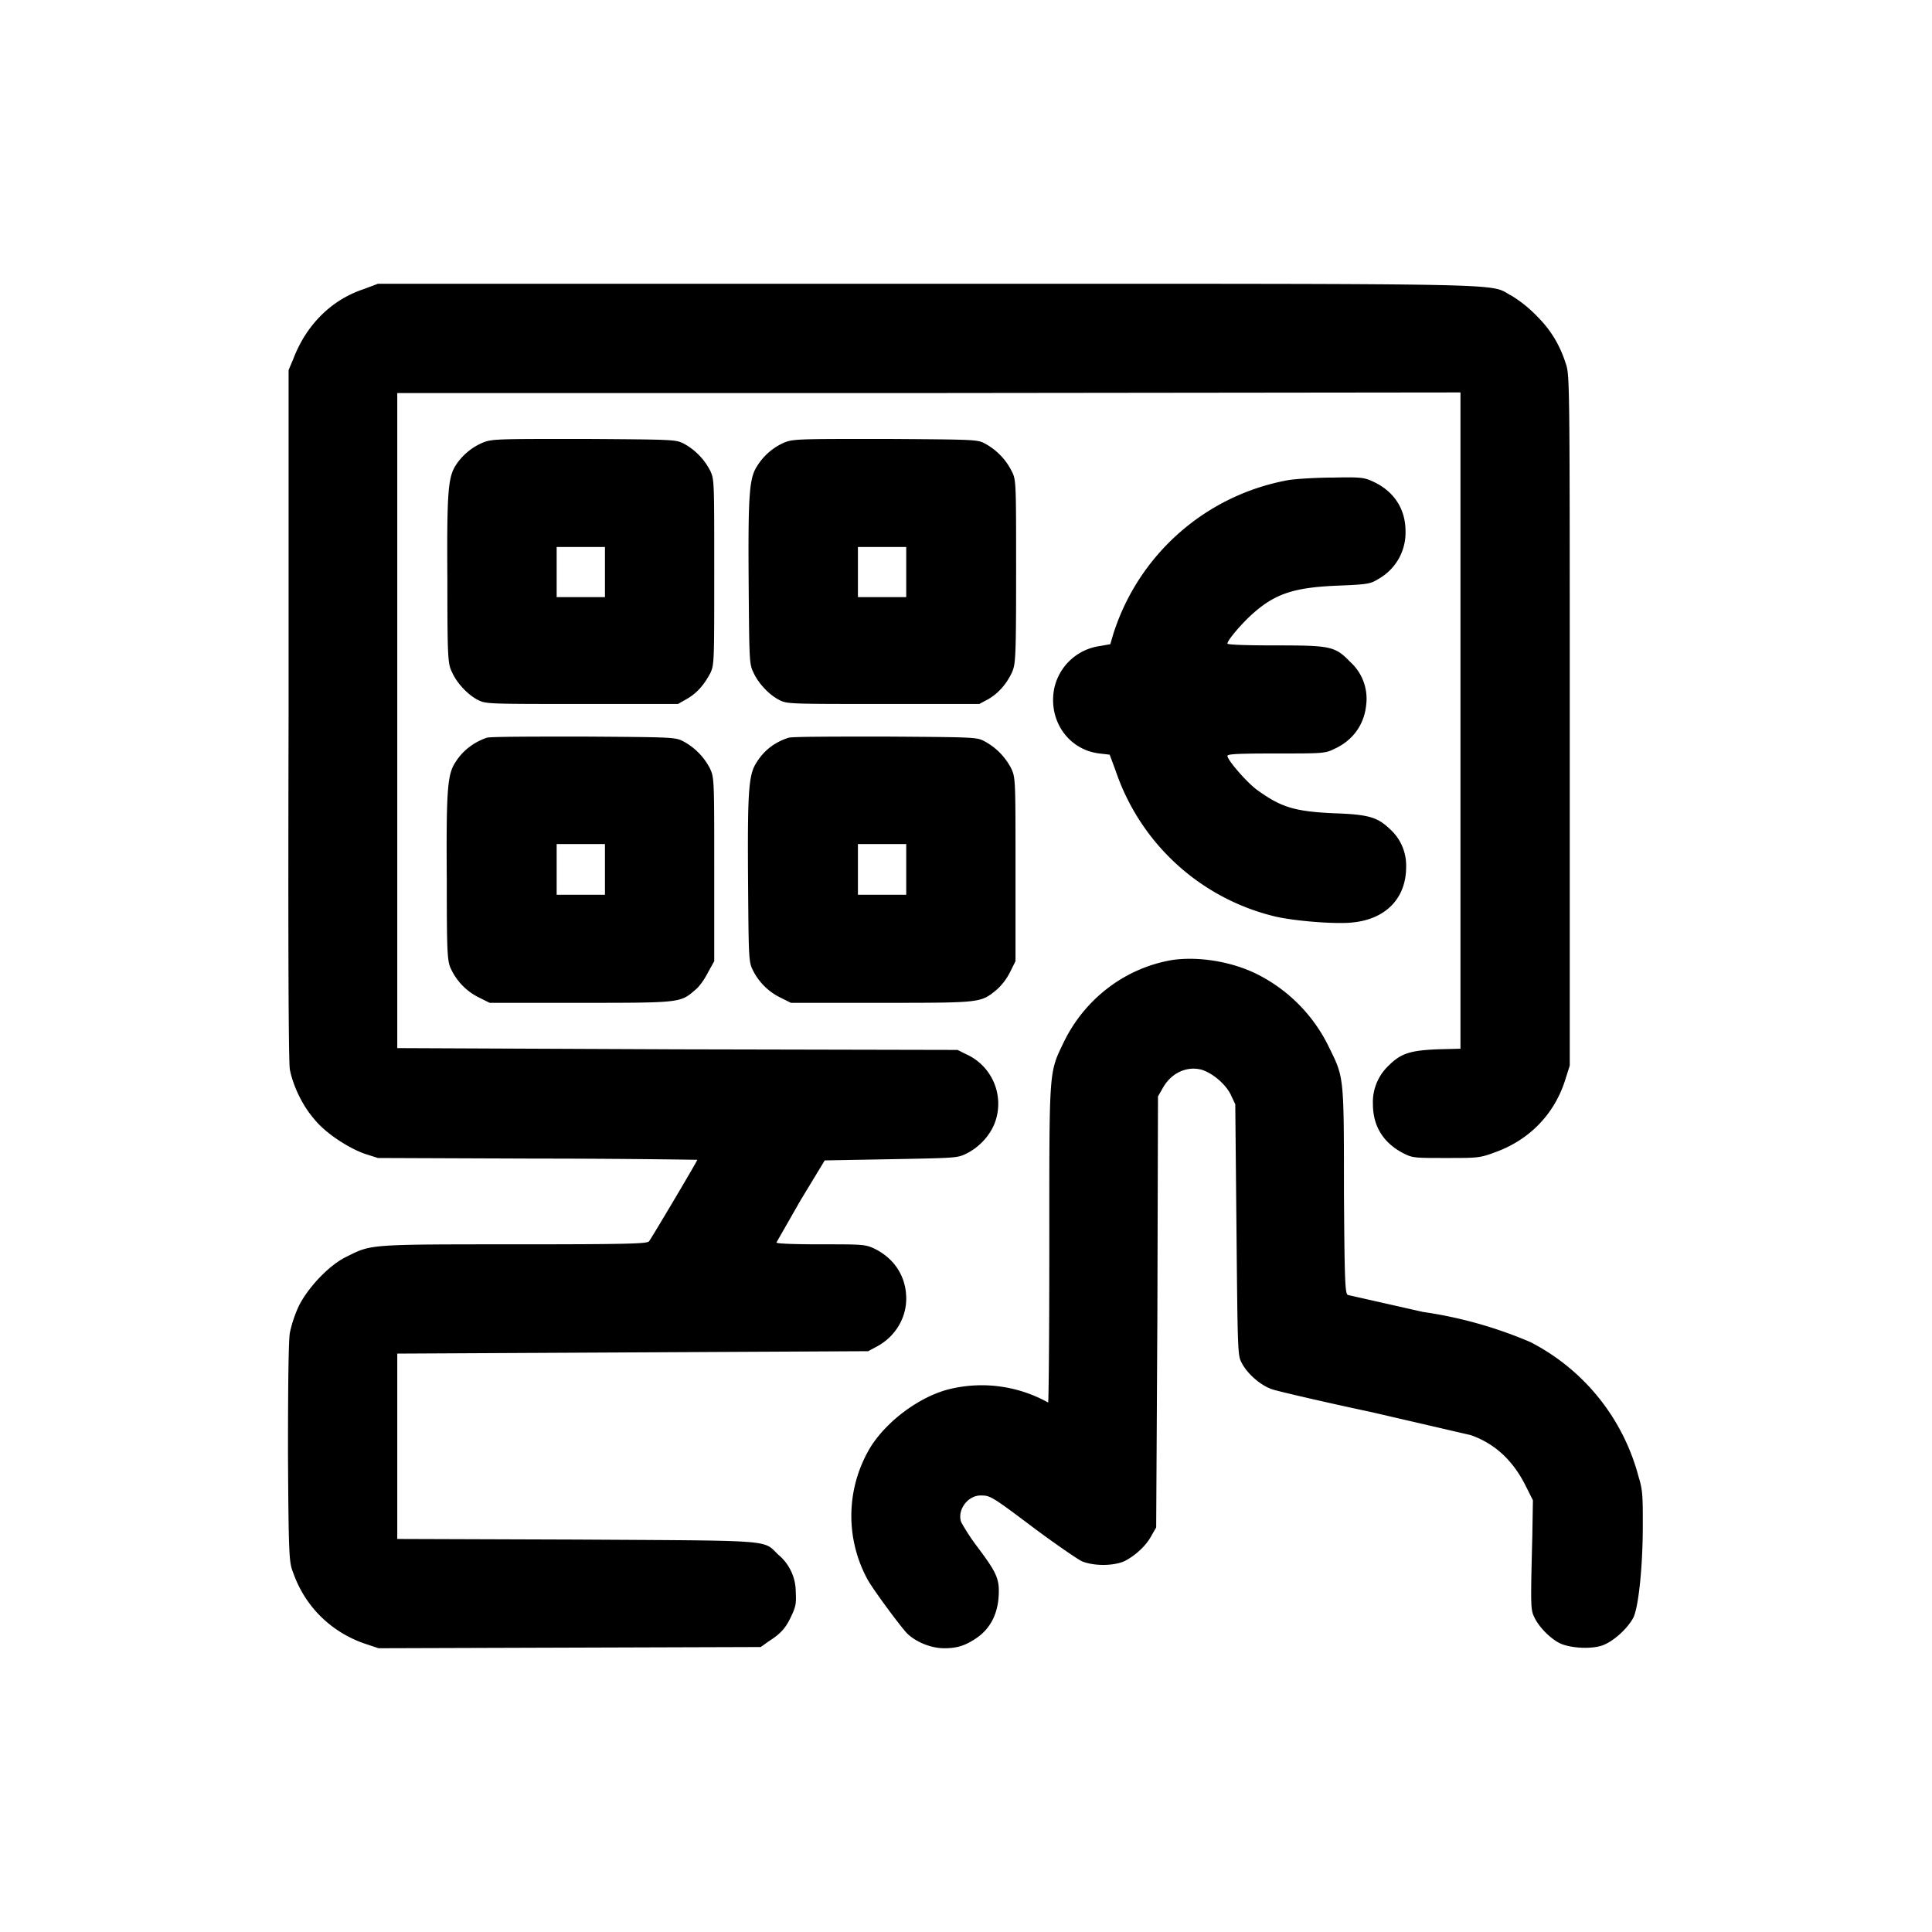
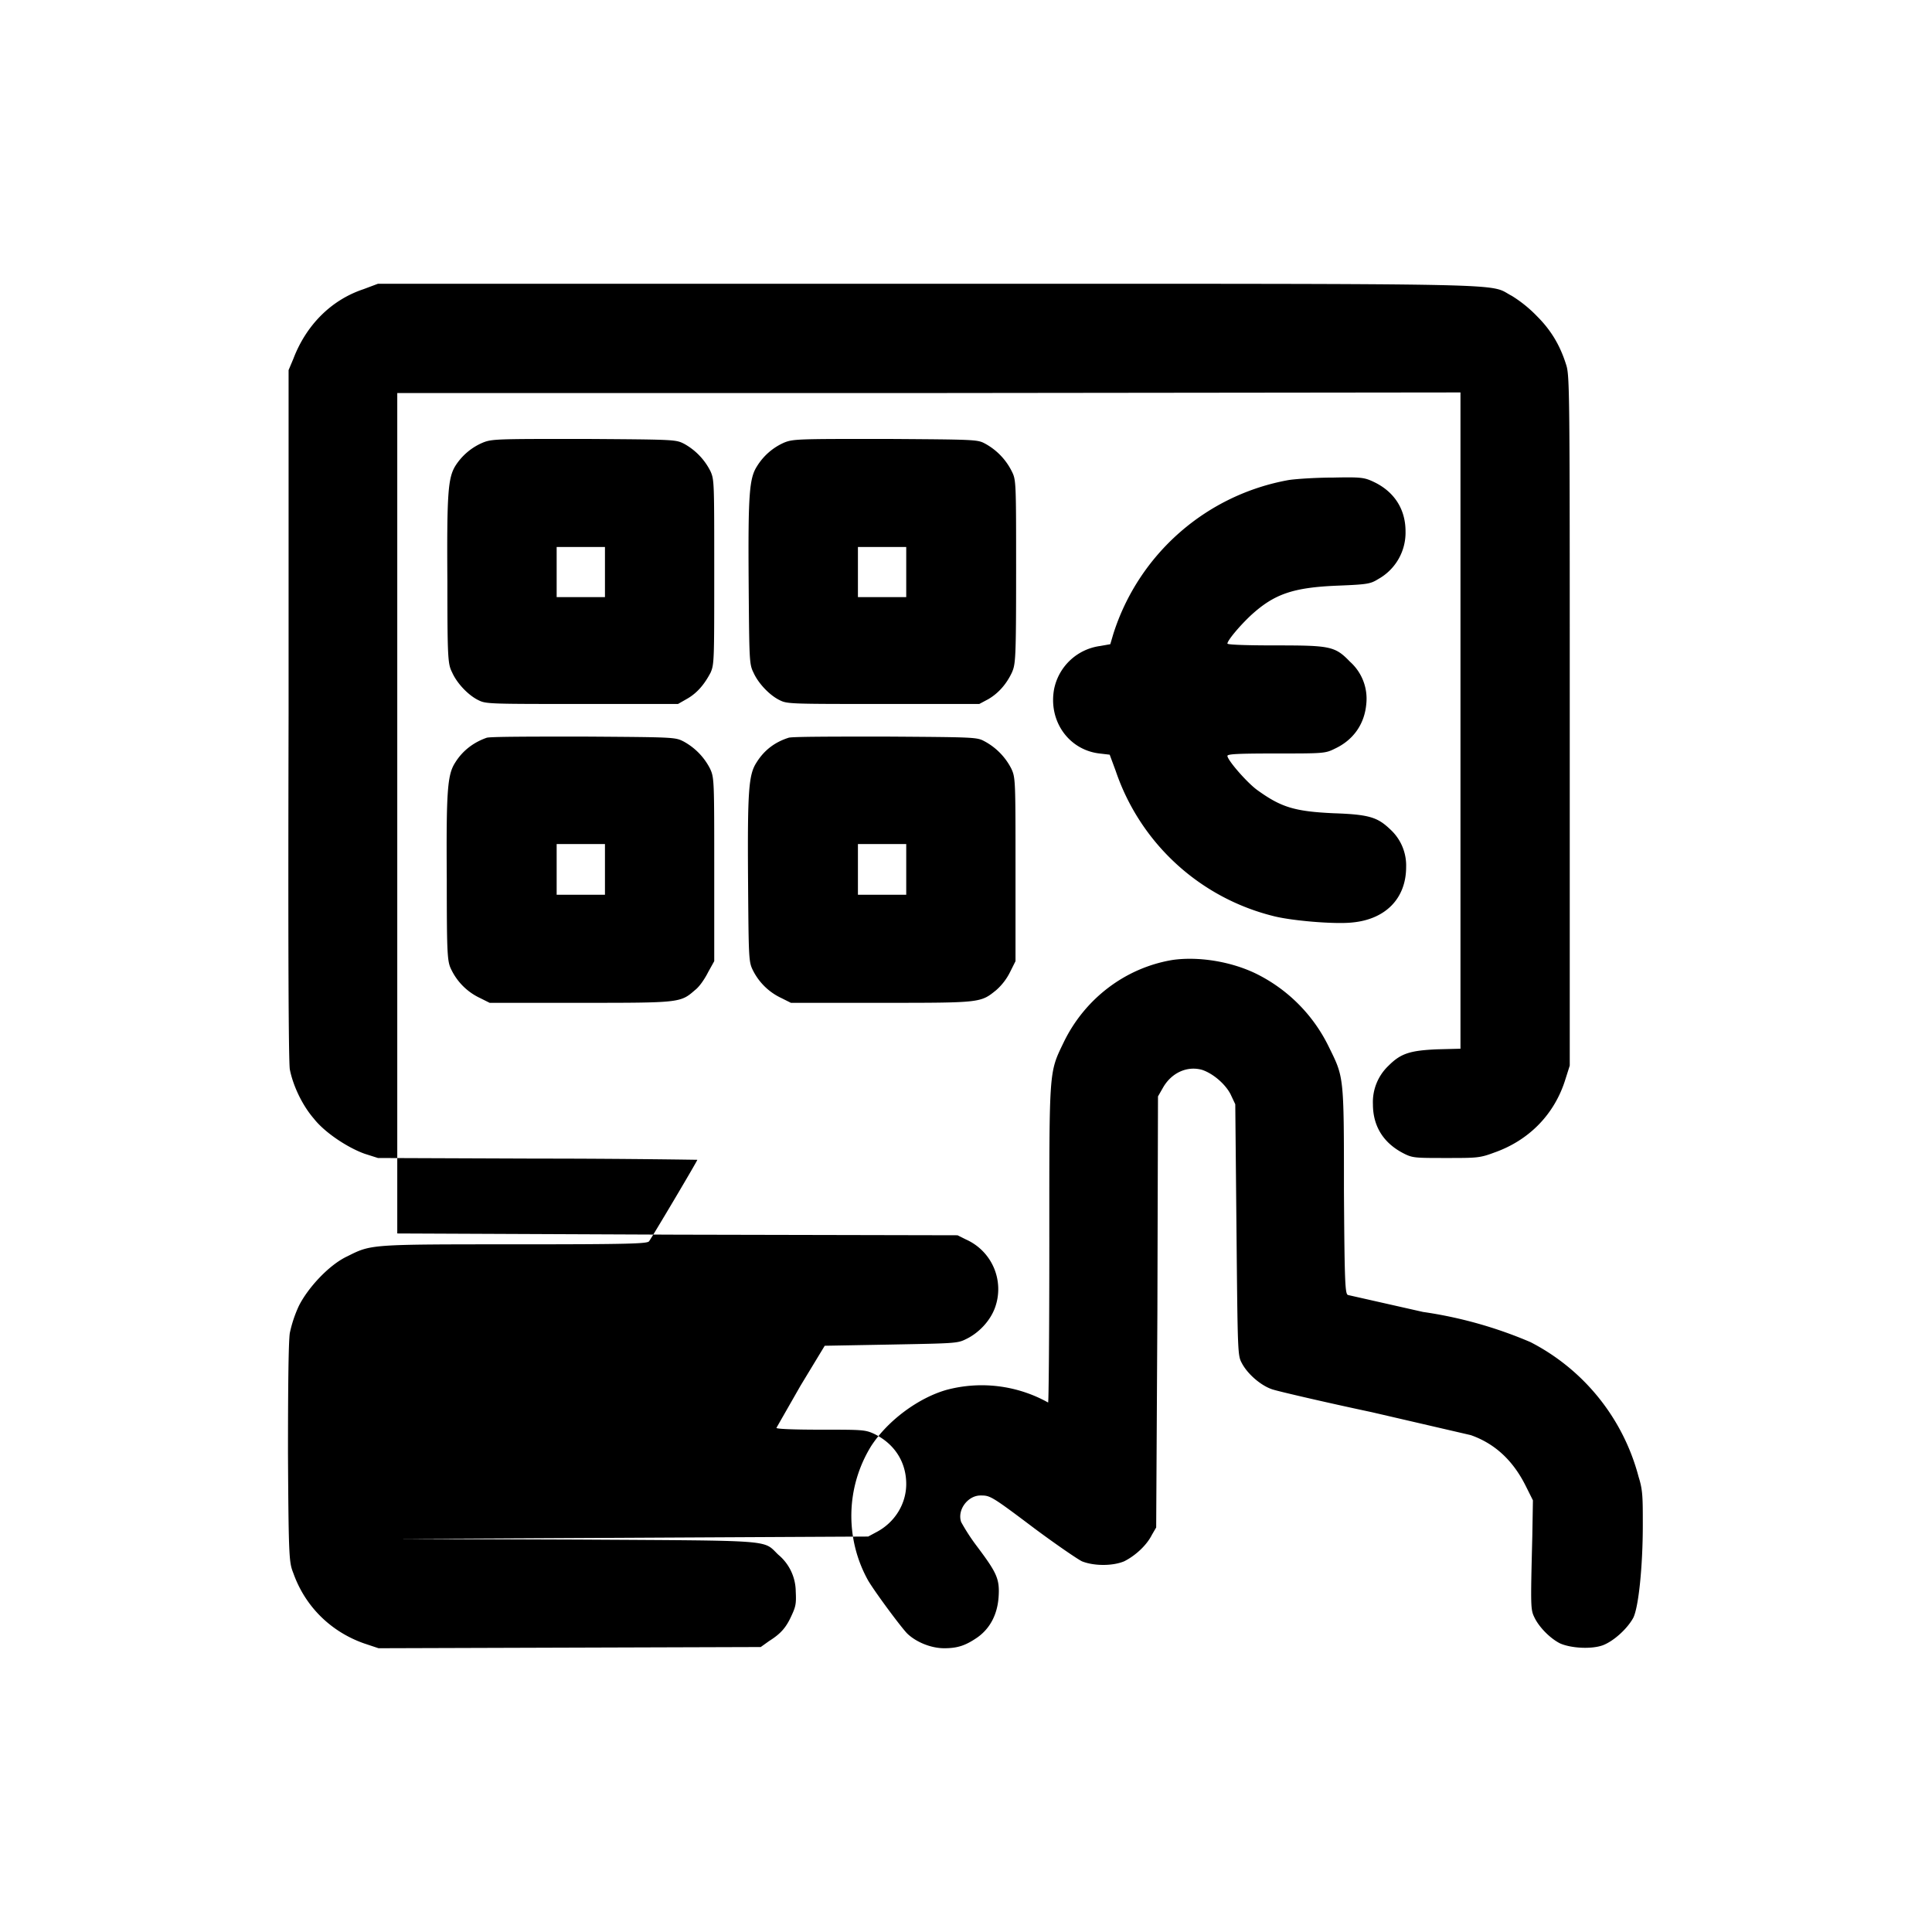
<svg xmlns="http://www.w3.org/2000/svg" viewBox="0 0 32 32">
-   <path fill="currentColor" fill-rule="evenodd" d="M6.02 4.79c-.54.18-.95.6-1.16 1.15l-.08.19v5.68c-.01 4.06 0 5.74.02 5.9.05.26.2.59.4.82.18.23.56.48.84.58l.22.07 2.64.01c1.46 0 2.65.02 2.65.02 0 .02-.76 1.3-.8 1.35-.03.04-.34.05-2.24.05-2.4 0-2.36 0-2.76.2-.3.14-.65.52-.8.82a2.1 2.1 0 0 0-.15.45c-.02.14-.03.78-.03 2 .01 1.77.02 1.8.09 1.98.2.56.63.97 1.17 1.16l.24.08 3.16-.01 3.17-.01.14-.1c.19-.12.28-.22.37-.42.07-.15.08-.2.07-.4a.8.8 0 0 0-.29-.61c-.26-.25-.02-.23-3.34-.25l-2.97-.01V22.42l3.9-.02 3.9-.02.13-.07c.31-.16.5-.47.5-.8 0-.37-.2-.67-.53-.83-.15-.07-.2-.07-.89-.07-.4 0-.73-.01-.73-.03l.4-.7.4-.66 1.1-.02c1.06-.02 1.1-.02 1.24-.09.21-.1.4-.3.48-.52a.9.9 0 0 0-.48-1.13l-.14-.07-4.64-.01-4.64-.02V6.51h8.8l8.81-.01V17.37l-.39.01c-.45.02-.6.07-.8.27a.83.83 0 0 0-.26.64c0 .37.18.65.52.82.14.07.19.07.7.07.5 0 .55 0 .79-.09.57-.2 1-.63 1.18-1.22l.07-.22v-5.71c0-5.46 0-5.72-.06-5.9-.1-.32-.25-.57-.48-.8a2.16 2.16 0 0 0-.42-.34c-.41-.21.37-.2-9.68-.2h-9.1l-.24.09M8 7.33a1 1 0 0 0-.46.39c-.12.2-.14.46-.13 1.92 0 1.3.01 1.36.08 1.5.08.18.27.38.44.46.12.06.2.06 1.71.06h1.59l.14-.08c.18-.1.3-.25.4-.44.06-.14.06-.2.06-1.67 0-1.48 0-1.52-.06-1.66a1.06 1.06 0 0 0-.44-.46c-.14-.07-.15-.07-1.66-.08-1.43 0-1.52 0-1.67.06m4.99 0a1 1 0 0 0-.45.39c-.13.2-.15.46-.14 1.92.01 1.3.01 1.36.08 1.5.08.18.27.38.44.46.12.06.2.06 1.71.06h1.59l.15-.08c.17-.1.3-.25.39-.44.06-.14.07-.2.07-1.67 0-1.48 0-1.52-.07-1.66a1.06 1.06 0 0 0-.44-.46c-.13-.07-.14-.07-1.65-.08-1.44 0-1.53 0-1.68.06m8.36.62a3.74 3.74 0 0 0-2.91 2.55l-.05.17-.17.03a.9.9 0 0 0-.76.71c-.1.53.24 1.01.75 1.07l.17.02.1.27a3.7 3.7 0 0 0 2.6 2.4c.3.08 1.02.14 1.31.11.56-.05.9-.4.9-.92a.81.81 0 0 0-.26-.62c-.21-.2-.34-.25-.94-.27-.65-.03-.87-.1-1.26-.38-.17-.12-.5-.5-.5-.57 0-.03.16-.04.8-.04.79 0 .82 0 .98-.08.3-.14.49-.4.52-.74a.82.82 0 0 0-.27-.7c-.25-.26-.33-.27-1.25-.27-.43 0-.78-.01-.78-.03 0-.05.19-.28.38-.46.39-.36.7-.47 1.45-.5.5-.02.54-.03.67-.11a.88.88 0 0 0 .45-.79c0-.37-.19-.66-.53-.82-.15-.07-.2-.08-.66-.07-.27 0-.6.02-.74.04M9.22 9.47v.42h.8v-.83h-.8v.41m4.99 0v.42h.8v-.83h-.8v.41m-6.15 2.75c-.2.07-.39.2-.52.41-.13.2-.15.46-.14 1.94 0 1.3.01 1.36.08 1.5a1 1 0 0 0 .47.46l.16.08h1.5c1.65 0 1.66 0 1.9-.21.08-.06.17-.2.22-.3l.1-.18V14.4c0-1.48 0-1.52-.07-1.67a1.06 1.06 0 0 0-.44-.45c-.14-.07-.15-.07-1.66-.08-.83 0-1.55 0-1.6.02m5 0c-.22.07-.4.2-.53.41-.13.2-.15.46-.14 1.94.01 1.3.01 1.36.08 1.5a1 1 0 0 0 .47.46l.16.08h1.5c1.65 0 1.64 0 1.9-.21a.98.98 0 0 0 .23-.3l.09-.18V14.4c0-1.48 0-1.52-.07-1.67a1.06 1.06 0 0 0-.44-.45c-.13-.07-.14-.07-1.65-.08-.84 0-1.56 0-1.6.02M9.22 14.4v.42h.8v-.84h-.8v.42m4.99 0v.42h.8v-.84h-.8v.42m5.21 1.5c-.78.13-1.45.64-1.8 1.36-.25.52-.24.42-.24 3.36 0 1.44-.01 2.61-.02 2.61a2.26 2.26 0 0 0-1.68-.21c-.46.13-.97.5-1.25.93a2.2 2.2 0 0 0-.05 2.23c.12.2.52.74.64.87.14.14.39.25.62.25.23 0 .36-.05.55-.18.21-.15.33-.38.35-.67.02-.3-.03-.4-.36-.84a3.3 3.3 0 0 1-.26-.4c-.07-.2.11-.44.32-.44.16 0 .17 0 .9.55.35.26.7.5.78.54.2.08.51.08.7 0 .18-.09.37-.26.46-.44l.07-.12.02-3.57.01-3.57.08-.14c.14-.25.4-.37.65-.3.18.06.38.23.47.4l.08.17.02 2.08c.02 2.07.02 2.08.09 2.21.1.19.34.39.53.44.1.03.82.2 1.62.37l1.64.38c.4.14.7.42.91.84l.12.24-.01.59c-.03 1.2-.03 1.22.04 1.36.08.16.26.34.42.42.18.08.52.1.71.03.18-.07.4-.27.5-.45.09-.17.16-.86.16-1.54 0-.46 0-.58-.07-.8a3.51 3.51 0 0 0-1.79-2.23 7.1 7.1 0 0 0-1.78-.5l-1.24-.28c-.05-.01-.06-.15-.07-1.73 0-1.94 0-1.87-.26-2.4a2.63 2.63 0 0 0-1.21-1.2c-.42-.2-.95-.28-1.37-.22" />
+   <path fill="currentColor" fill-rule="evenodd" d="M6.02 4.79c-.54.18-.95.6-1.16 1.15l-.08.19v5.68c-.01 4.06 0 5.74.02 5.9.05.26.2.59.4.82.18.23.56.48.84.58l.22.07 2.64.01c1.46 0 2.65.02 2.65.02 0 .02-.76 1.3-.8 1.35-.03.04-.34.05-2.24.05-2.4 0-2.36 0-2.76.2-.3.14-.65.52-.8.82a2.1 2.1 0 0 0-.15.45c-.02.14-.03.78-.03 2 .01 1.77.02 1.8.09 1.98.2.56.63.97 1.17 1.16l.24.08 3.16-.01 3.17-.01.14-.1c.19-.12.28-.22.37-.42.07-.15.08-.2.07-.4a.8.8 0 0 0-.29-.61c-.26-.25-.02-.23-3.34-.25l-2.97-.01l3.9-.02 3.9-.02.13-.07c.31-.16.5-.47.5-.8 0-.37-.2-.67-.53-.83-.15-.07-.2-.07-.89-.07-.4 0-.73-.01-.73-.03l.4-.7.4-.66 1.1-.02c1.06-.02 1.1-.02 1.24-.09.21-.1.4-.3.48-.52a.9.9 0 0 0-.48-1.13l-.14-.07-4.64-.01-4.64-.02V6.51h8.8l8.81-.01V17.37l-.39.01c-.45.02-.6.07-.8.27a.83.83 0 0 0-.26.64c0 .37.18.65.52.82.14.07.19.07.7.07.5 0 .55 0 .79-.09.57-.2 1-.63 1.18-1.22l.07-.22v-5.71c0-5.46 0-5.72-.06-5.9-.1-.32-.25-.57-.48-.8a2.16 2.16 0 0 0-.42-.34c-.41-.21.37-.2-9.68-.2h-9.1l-.24.09M8 7.33a1 1 0 0 0-.46.39c-.12.2-.14.46-.13 1.92 0 1.3.01 1.36.08 1.5.08.18.27.38.44.46.12.06.2.06 1.71.06h1.59l.14-.08c.18-.1.3-.25.4-.44.06-.14.06-.2.06-1.67 0-1.48 0-1.52-.06-1.66a1.06 1.06 0 0 0-.44-.46c-.14-.07-.15-.07-1.66-.08-1.43 0-1.52 0-1.67.06m4.99 0a1 1 0 0 0-.45.39c-.13.2-.15.46-.14 1.92.01 1.3.01 1.36.08 1.5.08.18.27.38.44.46.12.06.2.06 1.71.06h1.59l.15-.08c.17-.1.3-.25.39-.44.06-.14.07-.2.07-1.67 0-1.48 0-1.52-.07-1.66a1.06 1.06 0 0 0-.44-.46c-.13-.07-.14-.07-1.65-.08-1.44 0-1.53 0-1.68.06m8.36.62a3.74 3.74 0 0 0-2.91 2.55l-.05.17-.17.03a.9.9 0 0 0-.76.71c-.1.53.24 1.01.75 1.07l.17.02.1.27a3.7 3.7 0 0 0 2.6 2.4c.3.08 1.02.14 1.31.11.56-.05.9-.4.9-.92a.81.81 0 0 0-.26-.62c-.21-.2-.34-.25-.94-.27-.65-.03-.87-.1-1.26-.38-.17-.12-.5-.5-.5-.57 0-.03.16-.04.8-.04.79 0 .82 0 .98-.08.3-.14.49-.4.52-.74a.82.82 0 0 0-.27-.7c-.25-.26-.33-.27-1.25-.27-.43 0-.78-.01-.78-.03 0-.05.19-.28.38-.46.39-.36.7-.47 1.45-.5.5-.02.54-.03.67-.11a.88.88 0 0 0 .45-.79c0-.37-.19-.66-.53-.82-.15-.07-.2-.08-.66-.07-.27 0-.6.02-.74.04M9.22 9.47v.42h.8v-.83h-.8v.41m4.99 0v.42h.8v-.83h-.8v.41m-6.15 2.75c-.2.07-.39.2-.52.41-.13.2-.15.46-.14 1.94 0 1.3.01 1.36.08 1.5a1 1 0 0 0 .47.46l.16.08h1.5c1.65 0 1.66 0 1.9-.21.08-.06.17-.2.22-.3l.1-.18V14.4c0-1.48 0-1.52-.07-1.67a1.06 1.06 0 0 0-.44-.45c-.14-.07-.15-.07-1.66-.08-.83 0-1.55 0-1.6.02m5 0c-.22.07-.4.2-.53.41-.13.2-.15.46-.14 1.94.01 1.3.01 1.36.08 1.5a1 1 0 0 0 .47.46l.16.08h1.5c1.65 0 1.64 0 1.9-.21a.98.98 0 0 0 .23-.3l.09-.18V14.4c0-1.48 0-1.52-.07-1.67a1.06 1.06 0 0 0-.44-.45c-.13-.07-.14-.07-1.65-.08-.84 0-1.56 0-1.6.02M9.22 14.4v.42h.8v-.84h-.8v.42m4.99 0v.42h.8v-.84h-.8v.42m5.21 1.5c-.78.13-1.45.64-1.8 1.36-.25.52-.24.42-.24 3.36 0 1.44-.01 2.61-.02 2.61a2.26 2.26 0 0 0-1.68-.21c-.46.13-.97.5-1.25.93a2.2 2.2 0 0 0-.05 2.23c.12.2.52.74.64.87.14.14.39.25.62.25.23 0 .36-.05.55-.18.21-.15.33-.38.35-.67.02-.3-.03-.4-.36-.84a3.3 3.3 0 0 1-.26-.4c-.07-.2.11-.44.32-.44.16 0 .17 0 .9.55.35.26.7.5.78.54.2.08.51.08.7 0 .18-.09.37-.26.46-.44l.07-.12.02-3.57.01-3.57.08-.14c.14-.25.4-.37.65-.3.18.06.38.23.47.4l.08.17.02 2.08c.02 2.07.02 2.08.09 2.21.1.19.34.39.53.44.1.03.82.2 1.62.37l1.64.38c.4.14.7.42.91.84l.12.24-.01.59c-.03 1.2-.03 1.22.04 1.36.08.16.26.34.42.42.18.08.52.1.71.03.18-.07.4-.27.5-.45.09-.17.16-.86.16-1.54 0-.46 0-.58-.07-.8a3.51 3.51 0 0 0-1.79-2.23 7.1 7.1 0 0 0-1.78-.5l-1.24-.28c-.05-.01-.06-.15-.07-1.73 0-1.94 0-1.87-.26-2.4a2.63 2.63 0 0 0-1.21-1.2c-.42-.2-.95-.28-1.37-.22" />
</svg>